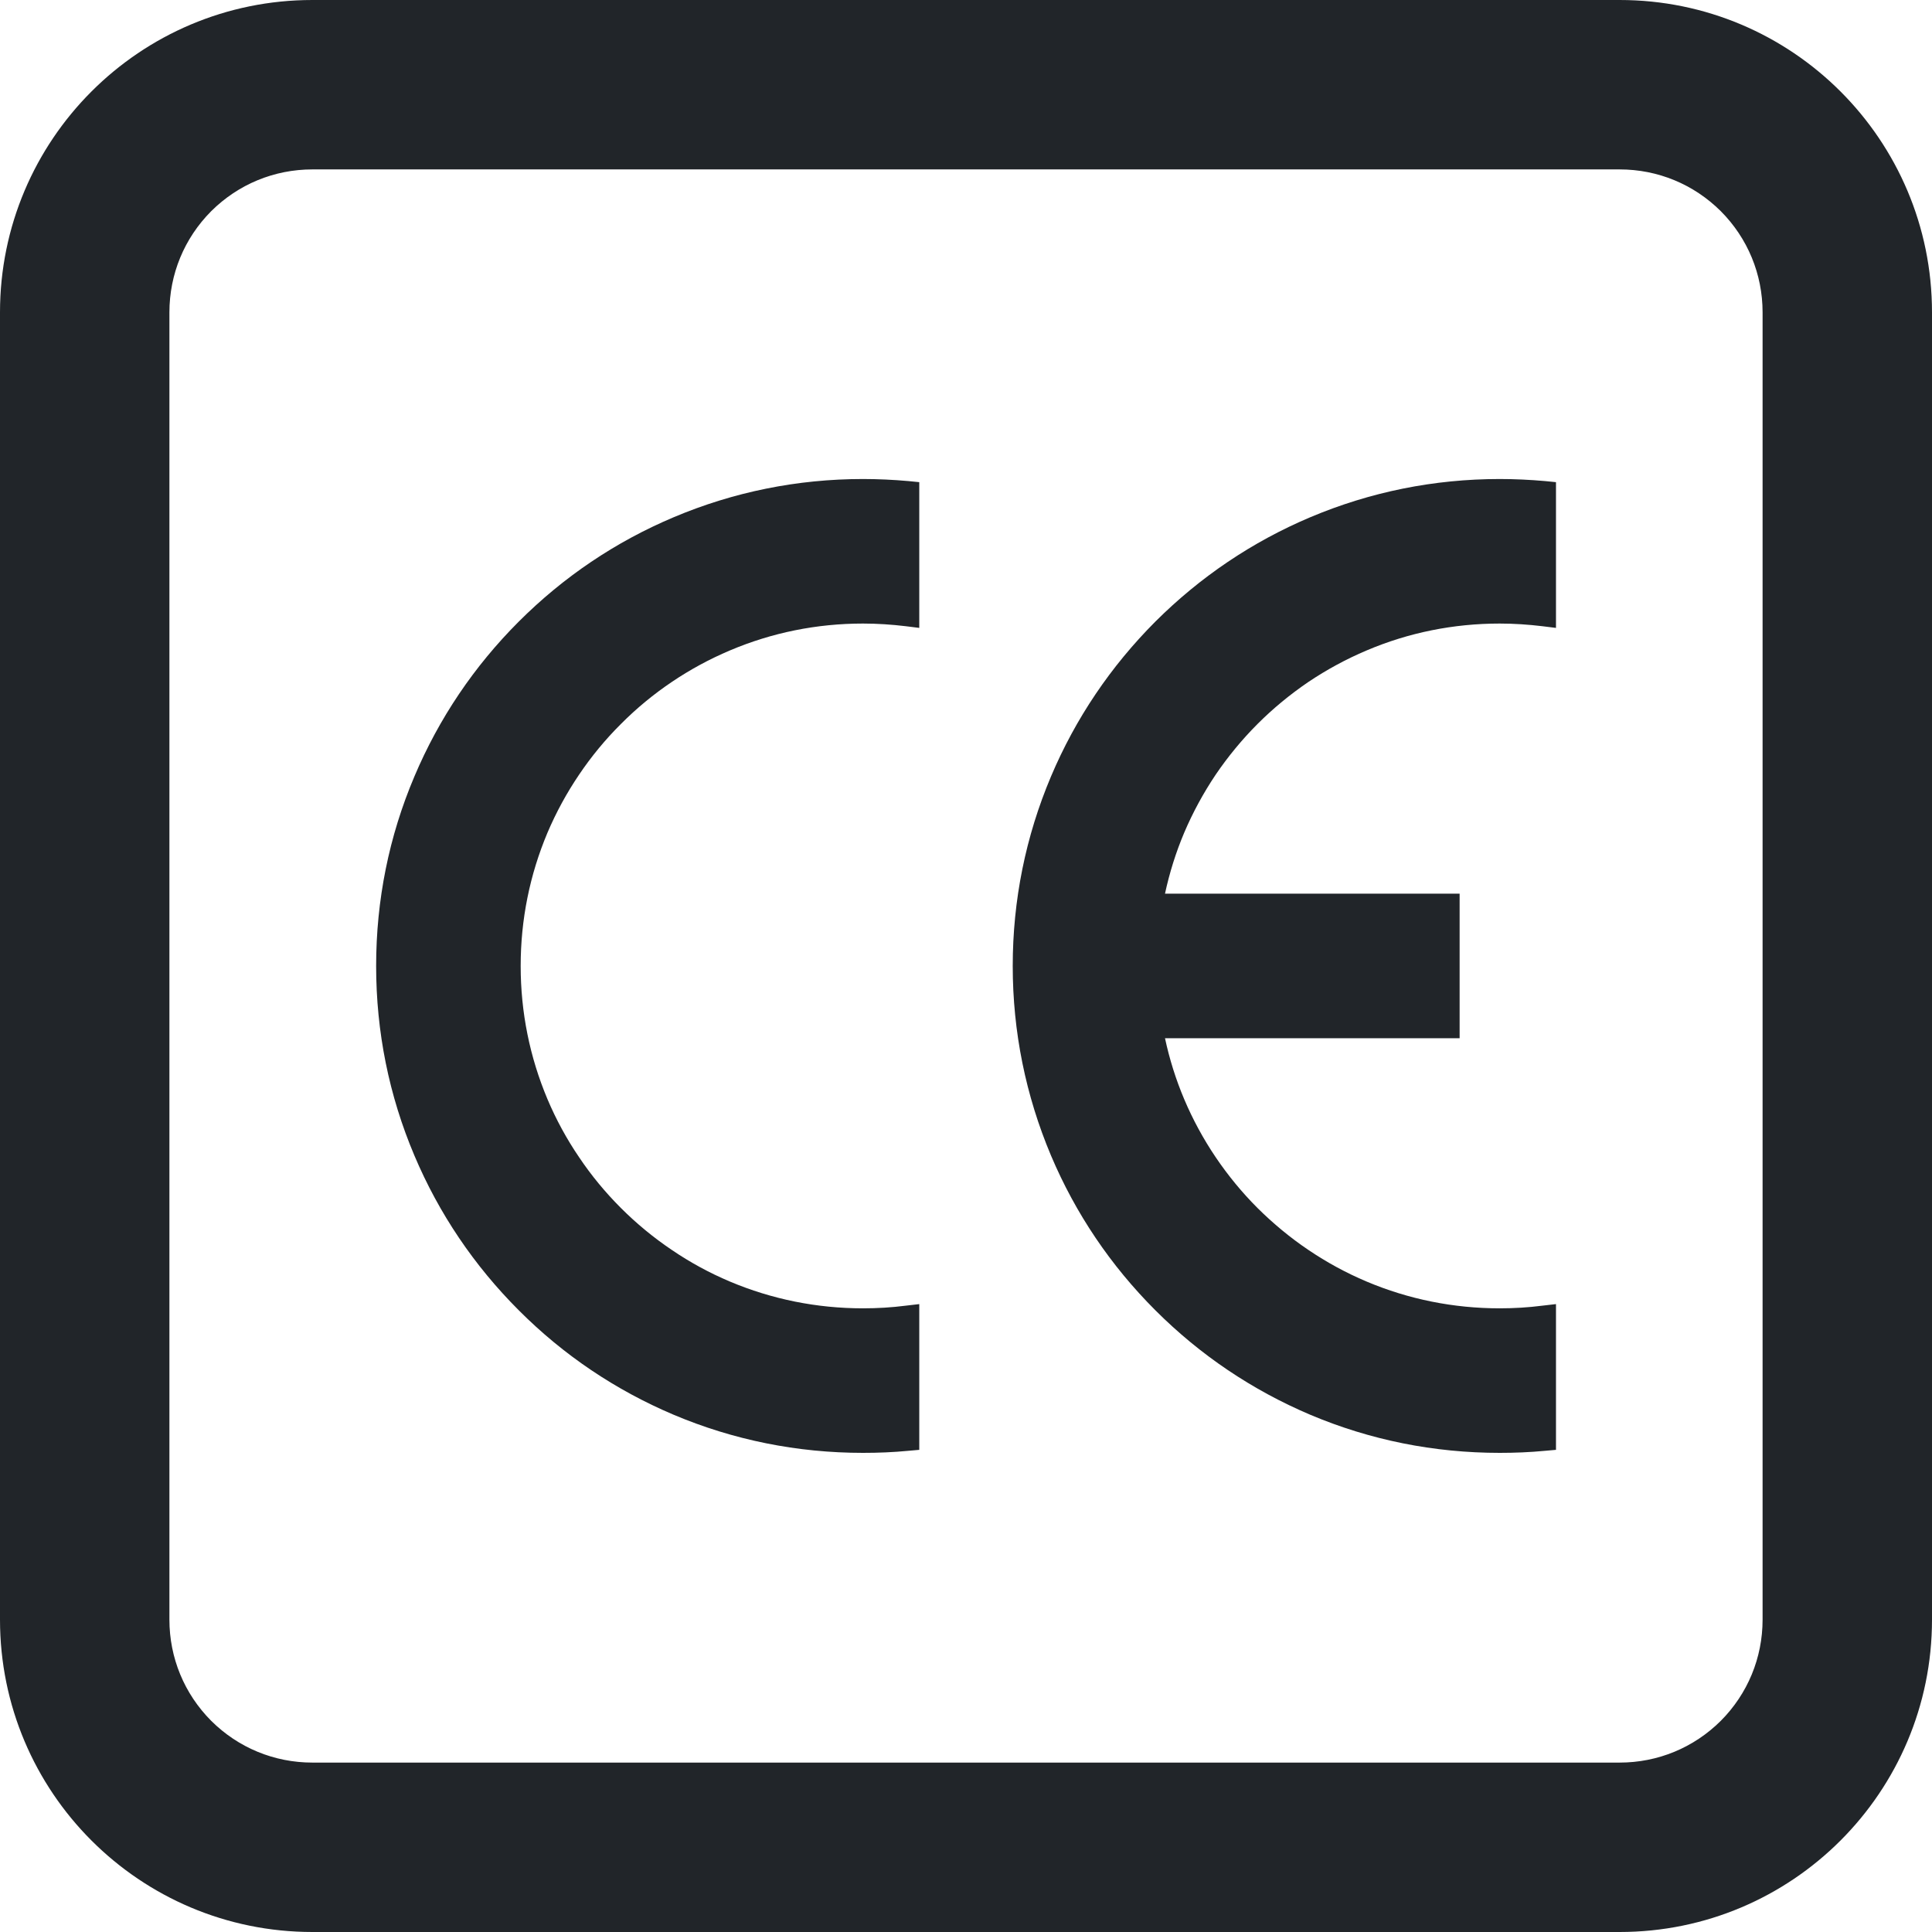
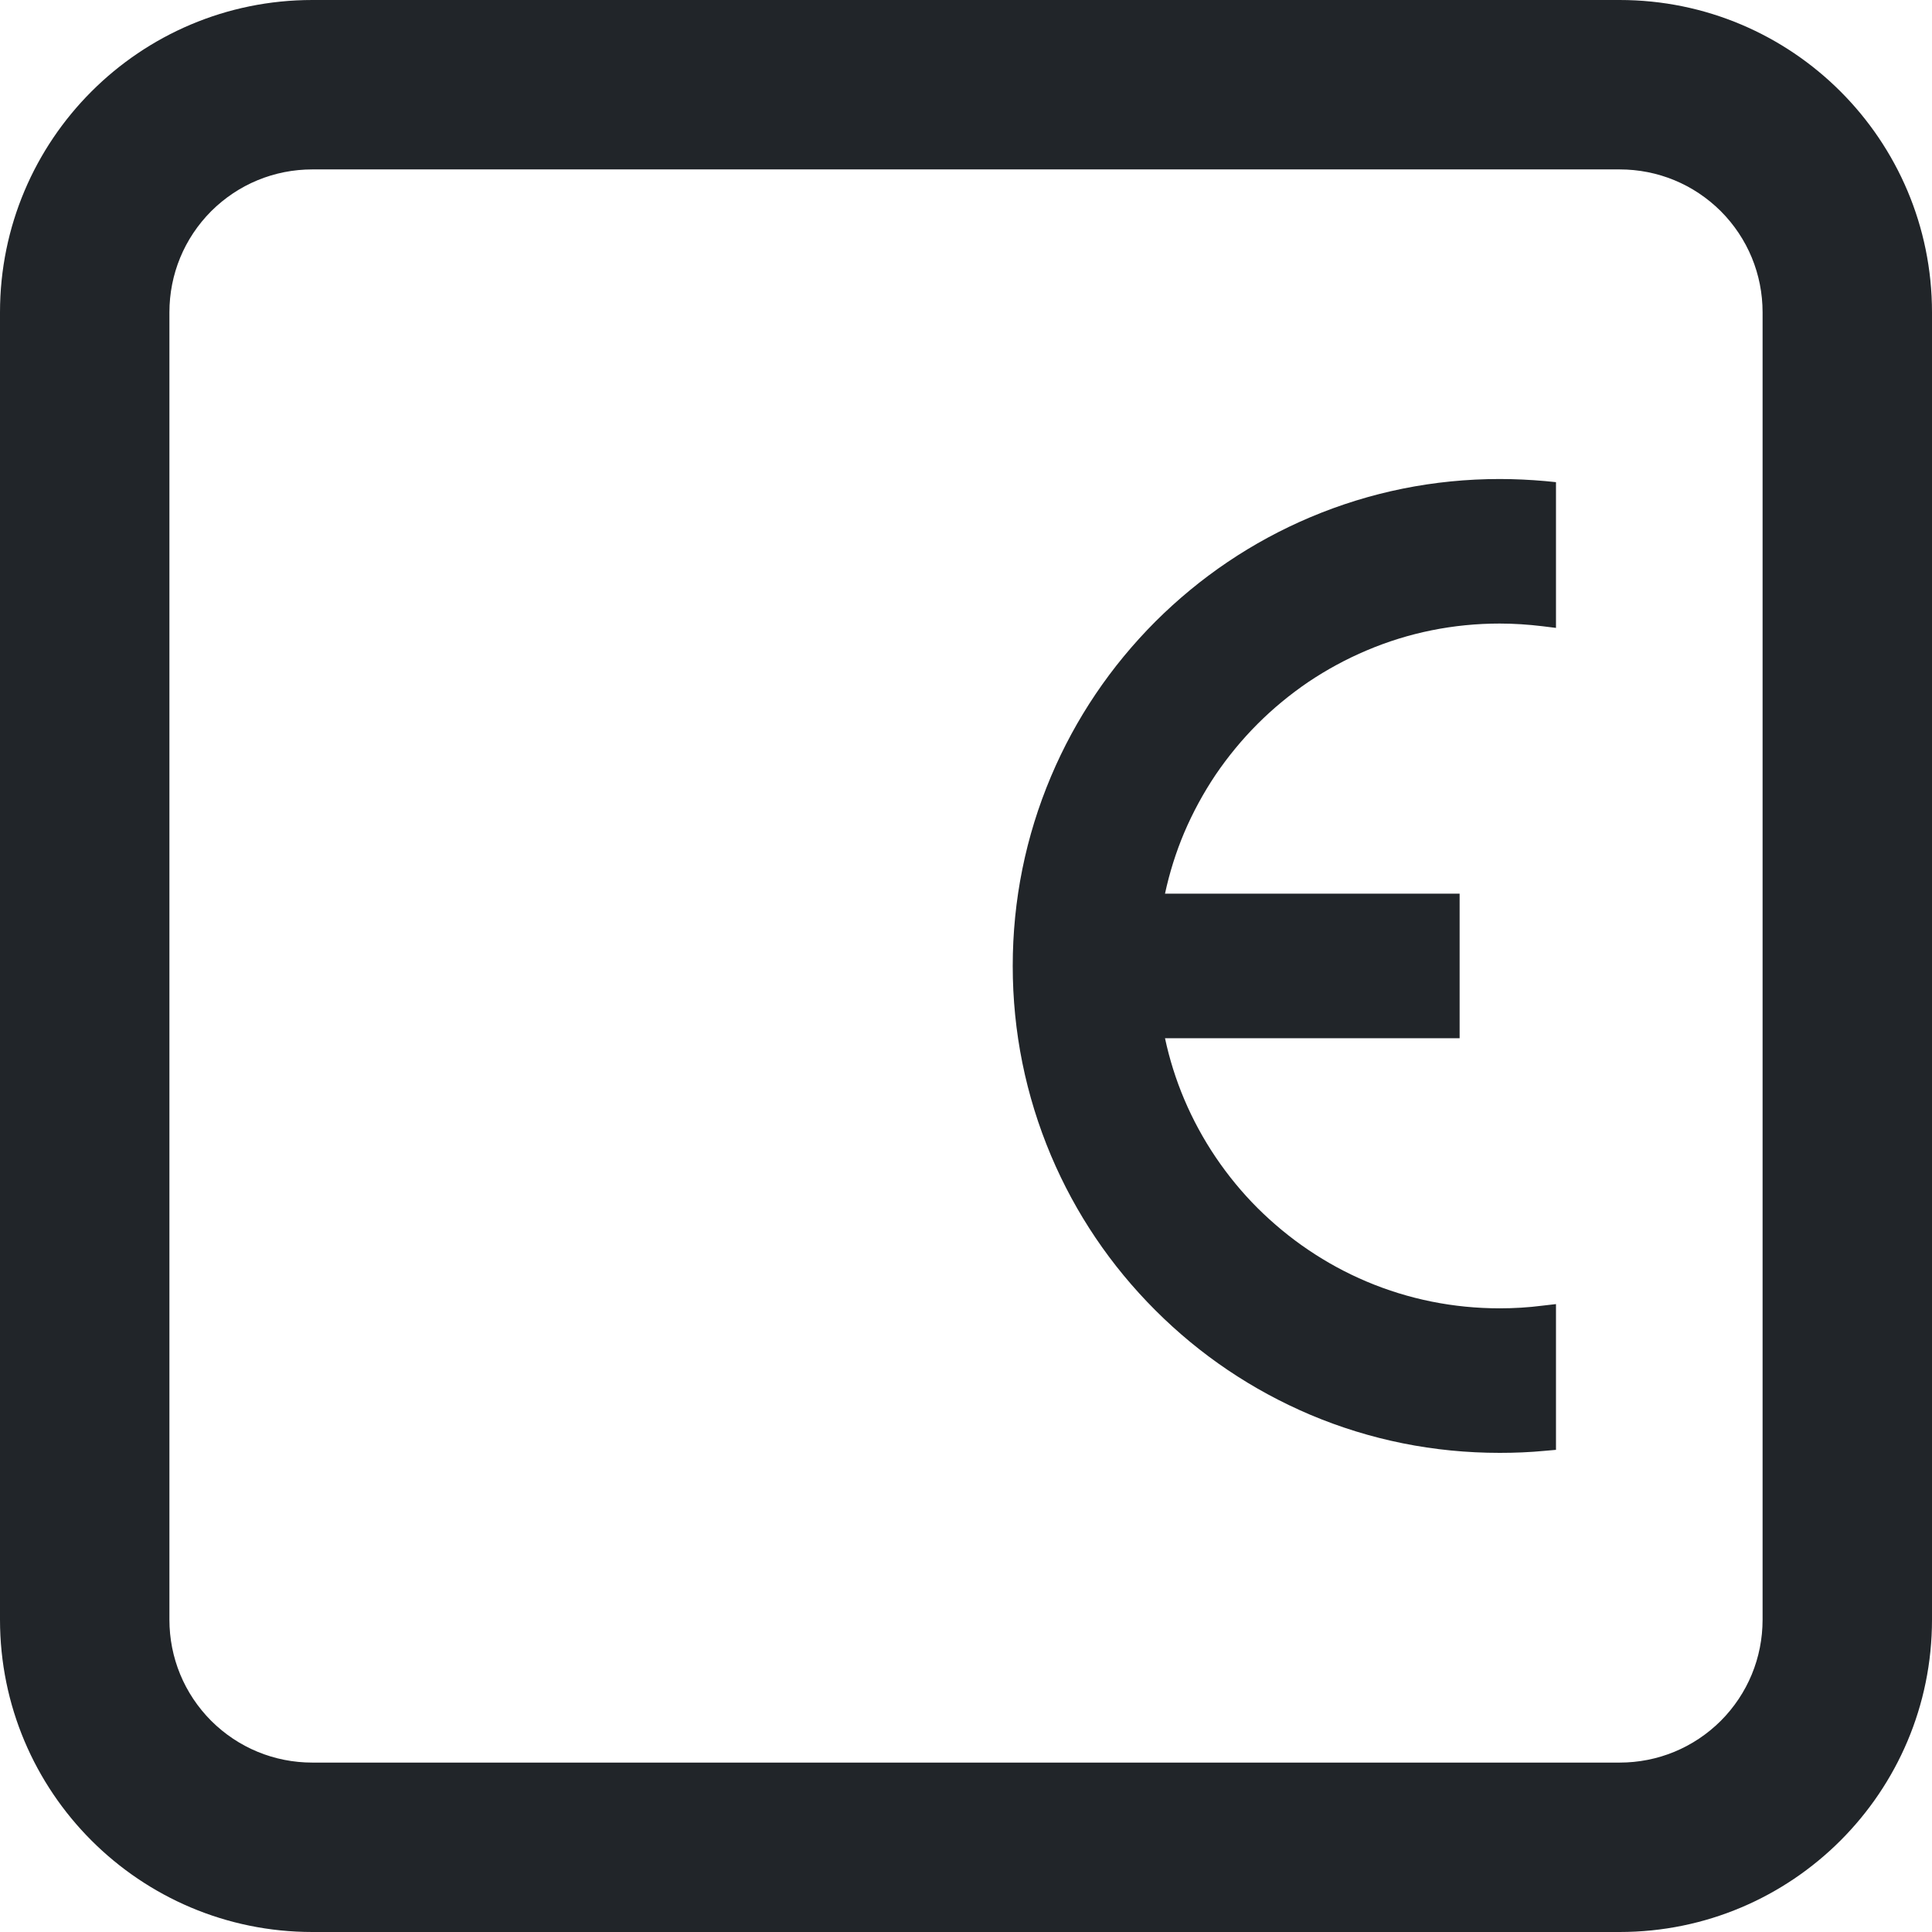
<svg xmlns="http://www.w3.org/2000/svg" width="16" height="16" viewBox="0 0 16 16" fill="none">
  <g id="CE icon vector" clip-path="url(#clip0_361_2168)">
-     <path id="Vector" d="M7.147 3.967C6.603 3.967 6.075 4.074 5.578 4.284C5.097 4.487 4.666 4.778 4.296 5.148C3.925 5.519 3.635 5.95 3.432 6.43C3.221 6.927 3.115 7.455 3.115 8C3.115 8.544 3.221 9.072 3.432 9.57C3.635 10.05 3.926 10.481 4.296 10.851C4.666 11.222 5.097 11.512 5.578 11.716C6.075 11.926 6.603 12.032 7.147 12.032C7.272 12.032 7.398 12.027 7.522 12.015L7.613 12.007V10.8L7.501 10.813C7.385 10.828 7.266 10.835 7.147 10.835C6.764 10.835 6.393 10.76 6.044 10.613C5.876 10.542 5.714 10.454 5.563 10.351C5.413 10.25 5.271 10.133 5.143 10.005C5.014 9.876 4.897 9.735 4.796 9.584C4.693 9.433 4.605 9.271 4.534 9.103C4.387 8.754 4.312 8.383 4.312 8C4.312 7.616 4.387 7.245 4.534 6.896C4.605 6.729 4.693 6.567 4.796 6.415C4.897 6.265 5.014 6.123 5.143 5.995C5.271 5.866 5.413 5.749 5.563 5.648C5.714 5.546 5.876 5.458 6.044 5.387C6.393 5.239 6.764 5.164 7.147 5.164C7.266 5.164 7.385 5.172 7.501 5.186L7.613 5.2V3.993L7.522 3.984C7.398 3.973 7.272 3.967 7.147 3.967V3.967Z" fill="#212529" />
    <path id="Vector_2" d="M12.42 3.967C11.875 3.967 11.347 4.074 10.85 4.284C10.37 4.487 9.939 4.778 9.568 5.148C9.198 5.519 8.907 5.95 8.704 6.43C8.494 6.927 8.387 7.455 8.387 8C8.387 8.544 8.494 9.072 8.704 9.57C8.907 10.05 9.198 10.481 9.568 10.851C9.939 11.222 10.37 11.512 10.85 11.716C11.347 11.926 11.875 12.032 12.42 12.032C12.544 12.032 12.67 12.027 12.795 12.015L12.886 12.007V10.8L12.773 10.813C12.657 10.828 12.538 10.835 12.42 10.835C12.037 10.835 11.665 10.76 11.317 10.613C11.149 10.542 10.987 10.454 10.835 10.351C10.685 10.25 10.544 10.133 10.415 10.005C10.286 9.876 10.17 9.735 10.068 9.584C9.966 9.433 9.878 9.271 9.807 9.103C9.738 8.94 9.685 8.771 9.648 8.598H12.088V7.401H9.648C9.685 7.229 9.738 7.059 9.807 6.896C9.878 6.729 9.966 6.567 10.068 6.415C10.17 6.265 10.287 6.123 10.415 5.995C10.544 5.866 10.685 5.75 10.835 5.648C10.987 5.546 11.149 5.458 11.317 5.387C11.665 5.239 12.037 5.164 12.42 5.164C12.538 5.164 12.657 5.172 12.773 5.186L12.886 5.2V3.993L12.795 3.984C12.67 3.973 12.544 3.967 12.42 3.967V3.967Z" fill="#212529" />
    <path id="Vector_3" d="M13.413 0H2.587C1.158 0 0 1.158 0 2.587V13.413C0 14.842 1.158 16 2.587 16H13.413C14.842 16 16 14.842 16 13.413V2.587C16 1.158 14.842 0 13.413 0ZM14.597 13.413C14.597 13.729 14.474 14.027 14.251 14.251C14.027 14.474 13.729 14.597 13.413 14.597H2.587C2.271 14.597 1.973 14.474 1.749 14.251C1.526 14.027 1.403 13.729 1.403 13.413V2.587C1.403 2.271 1.526 1.973 1.749 1.749C1.973 1.526 2.271 1.403 2.587 1.403H13.413C13.729 1.403 14.027 1.526 14.251 1.749C14.474 1.973 14.597 2.271 14.597 2.587V13.413Z" fill="#212529" />
  </g>
  <defs>
    <clipPath id="clip0_361_2168">
      <rect width="16" height="16" fill="white" />
    </clipPath>
  </defs>
</svg>